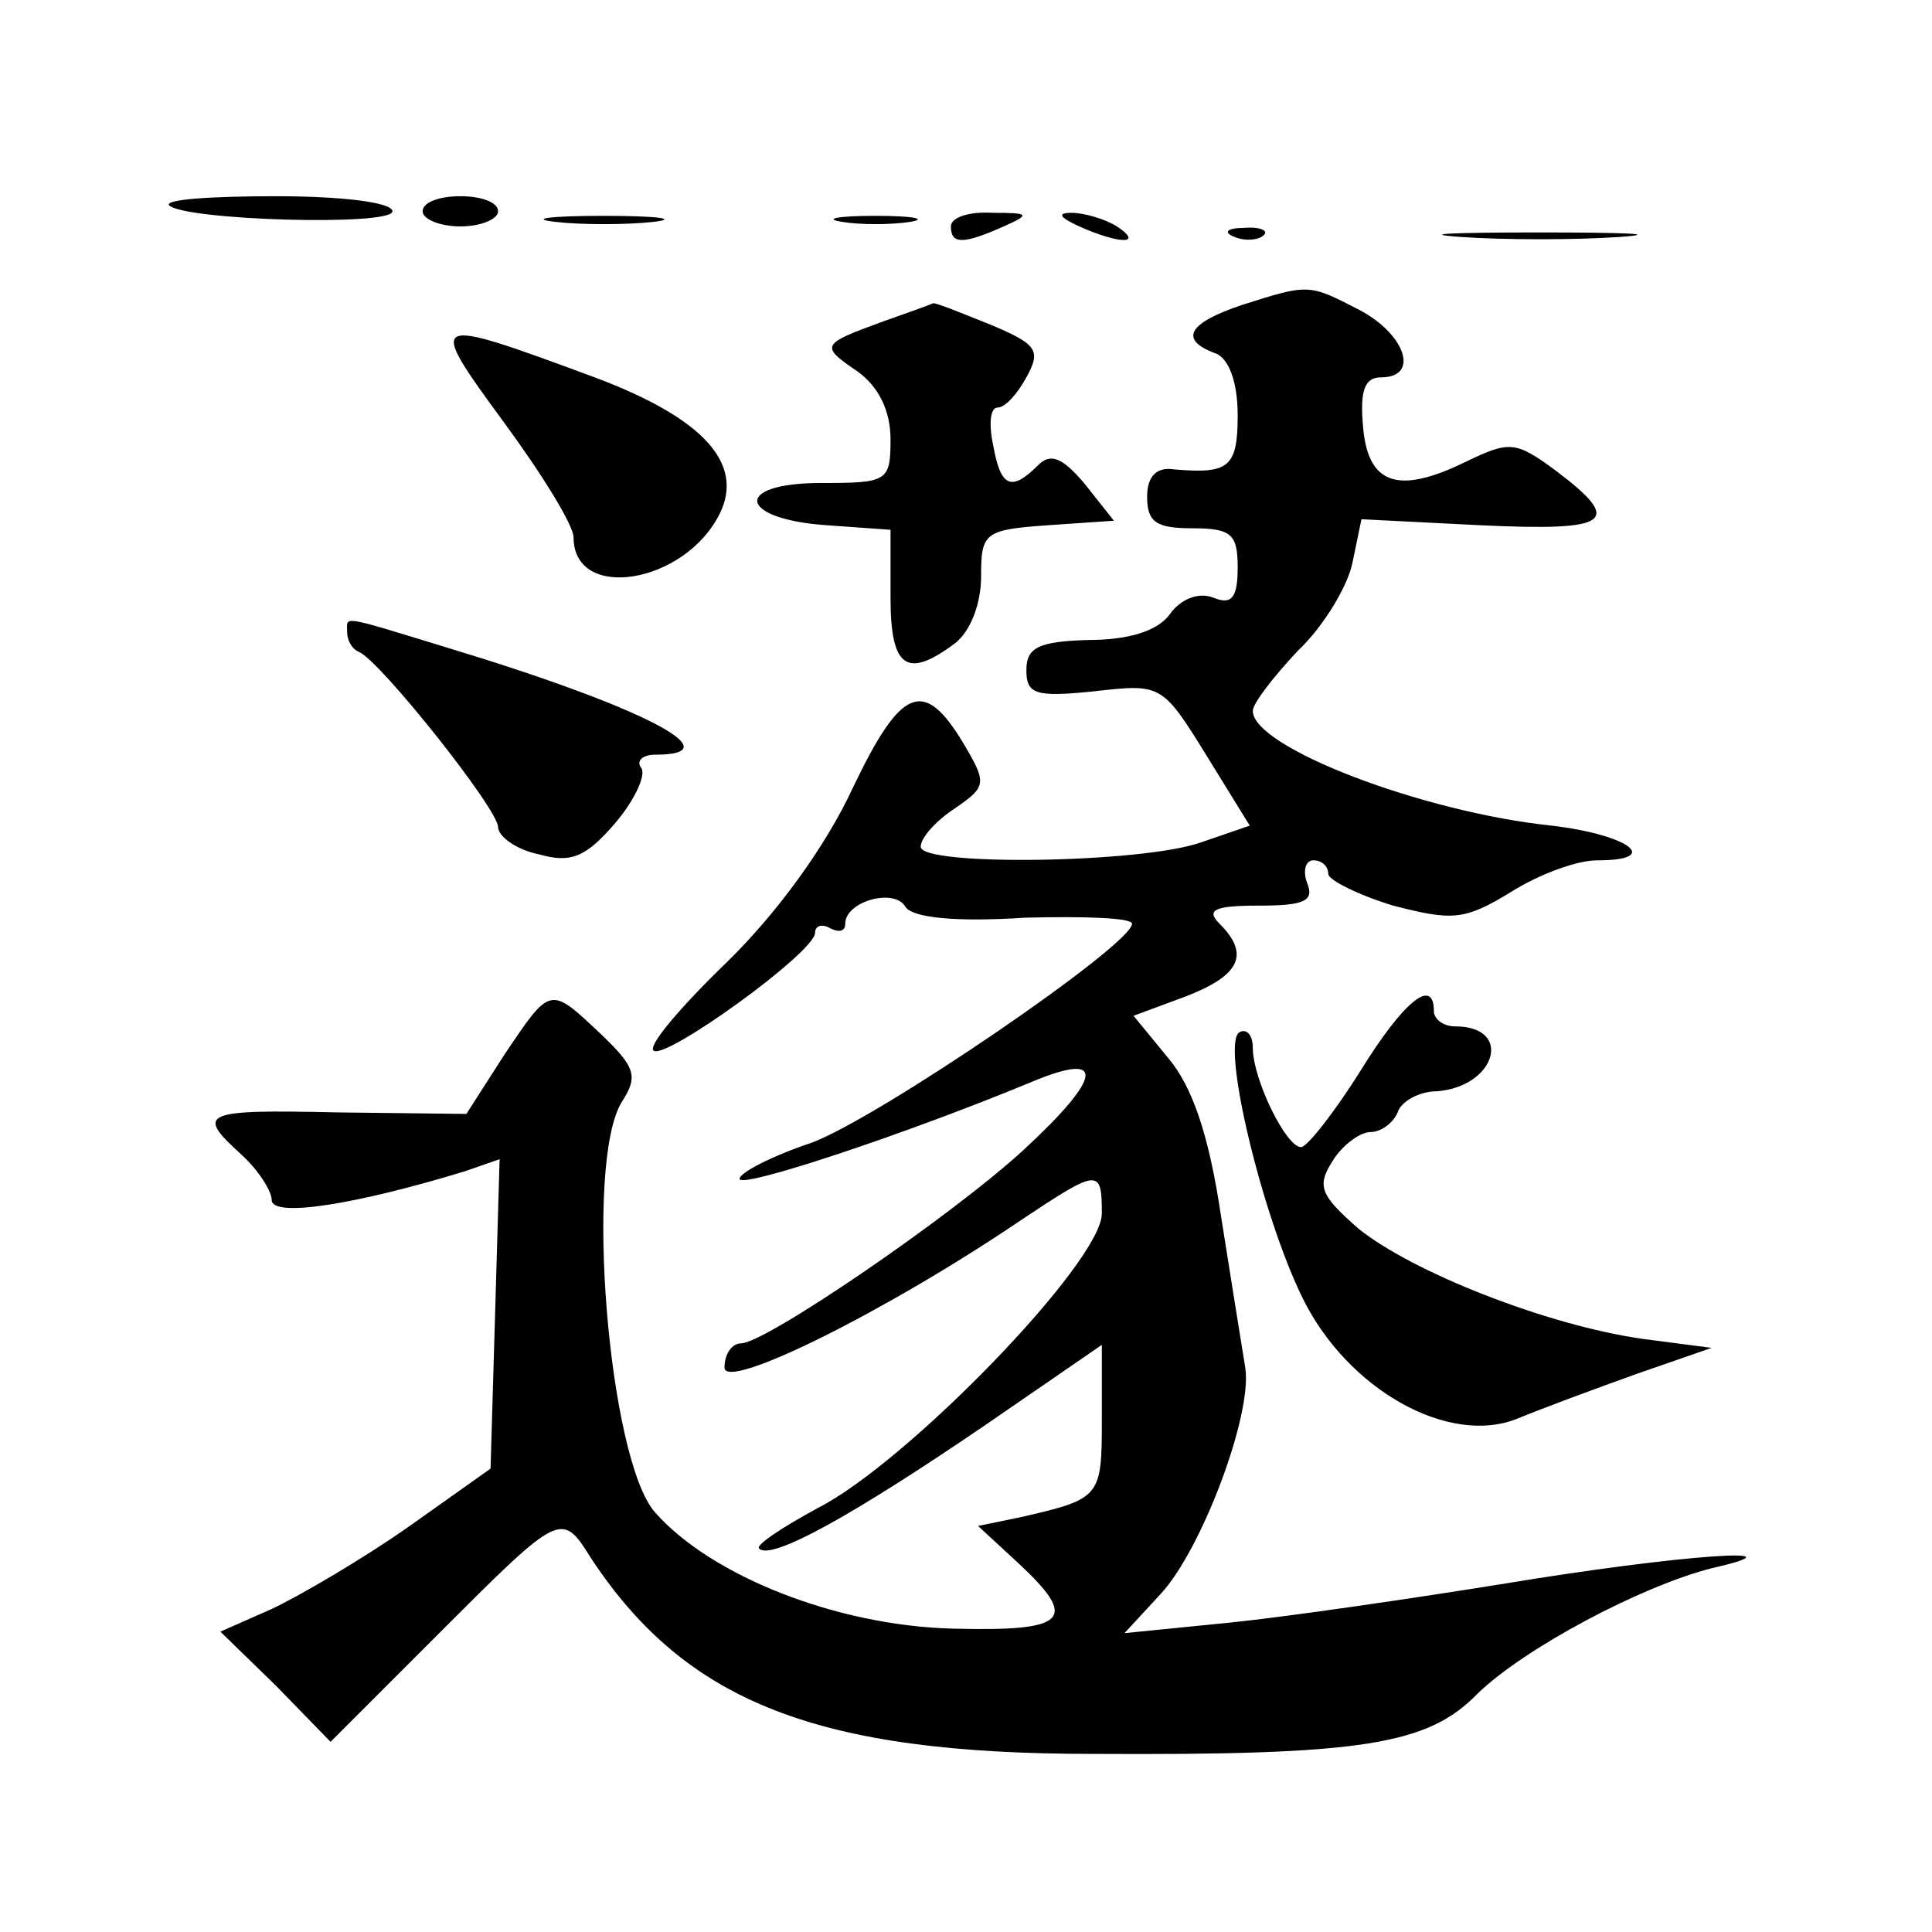
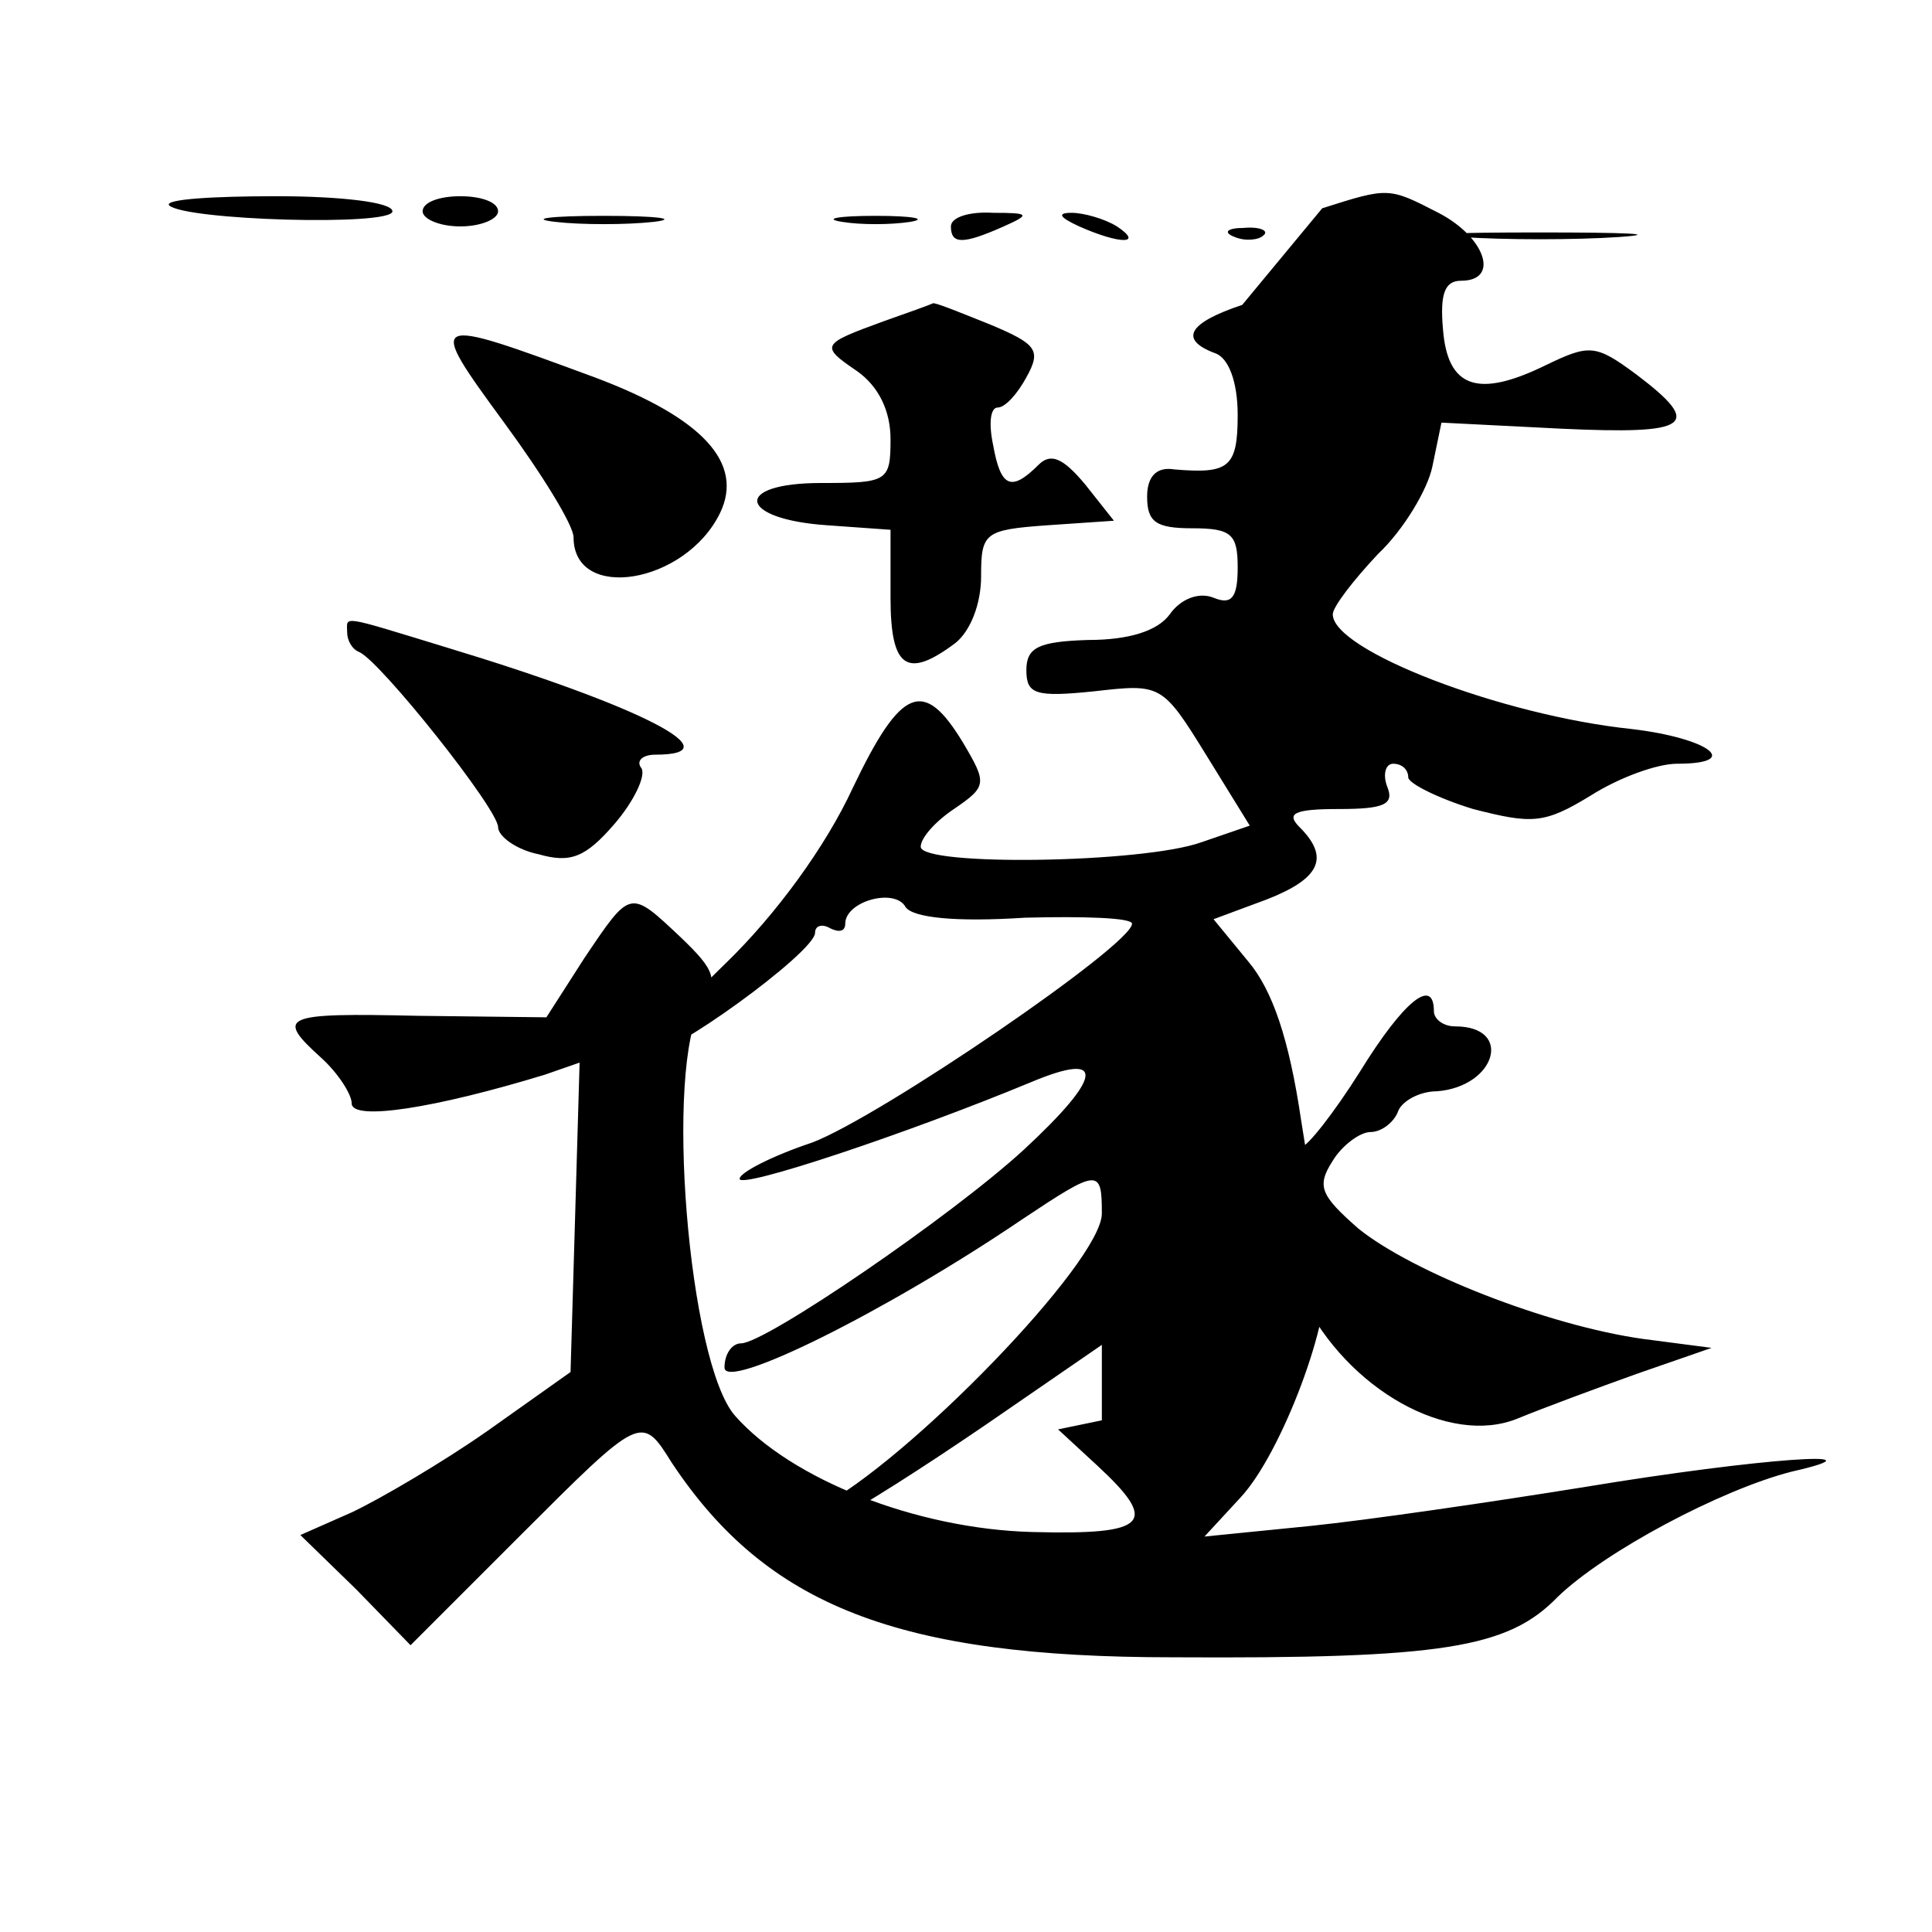
<svg xmlns="http://www.w3.org/2000/svg" version="1.0" width="128pt" height="128pt" viewBox="0 0 128 128" preserveAspectRatio="xMidYMid meet">
  <g transform="translate(0,128) scale(0.1,-0.1)" fill="#0" stroke="none">
-     <path d="M112 1144 c10 -10 148 -14 148 -4 0 6 -34 10 -77 10 -42 0 -74 -2 -71 -6z M280 1140 c0 -5 11 -10 25 -10 14 0 25 5 25 10 0 6 -11 10 -25 10 -14 0 -25 -4 -25 -10z M368 1133 c17 -2 47 -2 65 0 17 2 3 4 -33 4 -36 0 -50 -2 -32 -4z M558 1133 c12 -2 32 -2 45 0 12 2 2 4 -23 4 -25 0 -35 -2 -22 -4z M630 1130 c0 -12 8 -12 35 0 18 8 17 9 -7 9 -16 1 -28 -3 -28 -9z M715 1130 c27 -12 43 -12 25 0 -8 5 -22 9 -30 9 -10 0 -8 -3 5 -9z M818 1123 c7 -3 16 -2 19 1 4 3 -2 6 -13 5 -11 0 -14 -3 -6 -6z M968 1123 c28 -2 76 -2 105 0 28 2 5 3 -53 3 -58 0 -81 -1 -52 -3z M823 1078 c-36 -12 -42 -23 -18 -32 9 -3 15 -19 15 -41 0 -35 -6 -39 -42 -36 -12 2 -18 -5 -18 -18 0 -17 6 -21 30 -21 26 0 30 -4 30 -26 0 -20 -4 -25 -16 -20 -10 4 -22 -1 -29 -11 -8 -11 -27 -17 -54 -17 -33 -1 -41 -5 -41 -20 0 -16 6 -18 45 -14 44 5 45 5 74 -42 l29 -47 -32 -11 c-39 -14 -186 -16 -186 -3 0 6 10 17 22 25 22 15 22 17 6 44 -26 43 -41 37 -73 -30 -18 -39 -51 -84 -84 -116 -30 -29 -52 -55 -48 -58 7 -7 107 65 107 78 0 5 5 6 10 3 6 -3 10 -2 10 3 0 15 33 24 40 11 5 -7 33 -10 79 -7 39 1 71 0 71 -4 0 -14 -167 -128 -212 -145 -27 -9 -48 -20 -48 -24 0 -7 111 30 193 64 50 21 48 4 -5 -45 -48 -44 -171 -128 -187 -128 -6 0 -11 -7 -11 -16 0 -16 107 37 197 98 51 34 53 34 53 4 0 -32 -129 -165 -188 -195 -24 -13 -42 -25 -39 -27 8 -8 62 22 150 82 l77 53 0 -50 c0 -51 -1 -52 -53 -64 l-29 -6 26 -24 c41 -38 34 -46 -43 -44 -77 2 -160 35 -197 77 -31 35 -47 232 -22 272 11 17 9 23 -14 45 -34 32 -33 32 -64 -14 l-25 -39 -85 1 c-90 2 -95 0 -64 -28 11 -10 20 -24 20 -30 0 -12 56 -3 128 19 l23 8 -3 -103 -3 -102 -55 -39 c-30 -21 -71 -45 -90 -54 l-34 -15 37 -36 36 -37 72 72 c81 81 81 81 101 49 63 -95 150 -129 332 -129 179 -1 222 6 255 40 31 30 108 71 155 83 66 15 -21 9 -136 -10 -62 -10 -144 -22 -183 -26 l-70 -7 24 26 c27 29 61 119 56 150 -2 12 -9 56 -16 100 -8 54 -19 86 -35 105 l-23 28 35 13 c36 14 42 28 22 48 -9 9 -4 12 26 12 30 0 37 3 32 15 -3 8 -1 15 4 15 6 0 10 -4 10 -9 0 -4 20 -14 43 -21 39 -10 47 -10 78 9 19 12 44 21 57 21 44 0 21 17 -30 23 -86 9 -198 52 -198 76 0 5 14 23 30 40 17 16 33 43 36 58 l6 29 79 -4 c86 -4 95 2 50 36 -27 20 -31 20 -60 6 -45 -22 -65 -15 -68 24 -2 23 1 32 12 32 26 0 16 29 -15 45 -33 17 -33 17 -77 3z M585 1067 c-41 -15 -42 -16 -17 -33 14 -10 22 -26 22 -45 0 -28 -2 -29 -46 -29 -59 0 -55 -24 4 -28 l42 -3 0 -45 c0 -47 11 -54 43 -30 10 8 17 26 17 44 0 29 2 31 44 34 l44 3 -19 24 c-15 18 -23 21 -31 13 -18 -18 -25 -15 -30 13 -3 14 -2 25 3 25 5 0 13 9 19 20 10 18 7 22 -24 35 -20 8 -37 15 -38 14 -2 -1 -16 -6 -33 -12z M334 1000 c25 -34 46 -68 46 -76 0 -43 74 -31 97 16 16 33 -11 63 -83 90 -111 41 -112 41 -60 -30z M230 861 c0 -5 3 -11 8 -13 14 -6 92 -104 92 -116 0 -6 12 -15 27 -18 21 -6 31 -2 50 20 13 15 21 32 18 37 -4 5 1 9 9 9 53 0 -9 32 -138 71 -72 22 -66 21 -66 10z M901 570 c-17 -27 -35 -50 -39 -50 -10 0 -32 45 -32 66 0 8 -4 13 -9 10 -12 -8 15 -121 42 -176 30 -61 97 -98 142 -80 17 7 52 20 80 30 l49 17 -46 6 c-63 9 -152 44 -188 73 -25 22 -28 28 -17 45 6 10 18 19 25 19 7 0 15 6 18 13 2 7 14 14 26 14 39 3 51 43 12 43 -8 0 -14 5 -14 10 0 23 -20 7 -49 -40z" />
+     <path d="M112 1144 c10 -10 148 -14 148 -4 0 6 -34 10 -77 10 -42 0 -74 -2 -71 -6z M280 1140 c0 -5 11 -10 25 -10 14 0 25 5 25 10 0 6 -11 10 -25 10 -14 0 -25 -4 -25 -10z M368 1133 c17 -2 47 -2 65 0 17 2 3 4 -33 4 -36 0 -50 -2 -32 -4z M558 1133 c12 -2 32 -2 45 0 12 2 2 4 -23 4 -25 0 -35 -2 -22 -4z M630 1130 c0 -12 8 -12 35 0 18 8 17 9 -7 9 -16 1 -28 -3 -28 -9z M715 1130 c27 -12 43 -12 25 0 -8 5 -22 9 -30 9 -10 0 -8 -3 5 -9z M818 1123 c7 -3 16 -2 19 1 4 3 -2 6 -13 5 -11 0 -14 -3 -6 -6z M968 1123 c28 -2 76 -2 105 0 28 2 5 3 -53 3 -58 0 -81 -1 -52 -3z M823 1078 c-36 -12 -42 -23 -18 -32 9 -3 15 -19 15 -41 0 -35 -6 -39 -42 -36 -12 2 -18 -5 -18 -18 0 -17 6 -21 30 -21 26 0 30 -4 30 -26 0 -20 -4 -25 -16 -20 -10 4 -22 -1 -29 -11 -8 -11 -27 -17 -54 -17 -33 -1 -41 -5 -41 -20 0 -16 6 -18 45 -14 44 5 45 5 74 -42 l29 -47 -32 -11 c-39 -14 -186 -16 -186 -3 0 6 10 17 22 25 22 15 22 17 6 44 -26 43 -41 37 -73 -30 -18 -39 -51 -84 -84 -116 -30 -29 -52 -55 -48 -58 7 -7 107 65 107 78 0 5 5 6 10 3 6 -3 10 -2 10 3 0 15 33 24 40 11 5 -7 33 -10 79 -7 39 1 71 0 71 -4 0 -14 -167 -128 -212 -145 -27 -9 -48 -20 -48 -24 0 -7 111 30 193 64 50 21 48 4 -5 -45 -48 -44 -171 -128 -187 -128 -6 0 -11 -7 -11 -16 0 -16 107 37 197 98 51 34 53 34 53 4 0 -32 -129 -165 -188 -195 -24 -13 -42 -25 -39 -27 8 -8 62 22 150 82 l77 53 0 -50 l-29 -6 26 -24 c41 -38 34 -46 -43 -44 -77 2 -160 35 -197 77 -31 35 -47 232 -22 272 11 17 9 23 -14 45 -34 32 -33 32 -64 -14 l-25 -39 -85 1 c-90 2 -95 0 -64 -28 11 -10 20 -24 20 -30 0 -12 56 -3 128 19 l23 8 -3 -103 -3 -102 -55 -39 c-30 -21 -71 -45 -90 -54 l-34 -15 37 -36 36 -37 72 72 c81 81 81 81 101 49 63 -95 150 -129 332 -129 179 -1 222 6 255 40 31 30 108 71 155 83 66 15 -21 9 -136 -10 -62 -10 -144 -22 -183 -26 l-70 -7 24 26 c27 29 61 119 56 150 -2 12 -9 56 -16 100 -8 54 -19 86 -35 105 l-23 28 35 13 c36 14 42 28 22 48 -9 9 -4 12 26 12 30 0 37 3 32 15 -3 8 -1 15 4 15 6 0 10 -4 10 -9 0 -4 20 -14 43 -21 39 -10 47 -10 78 9 19 12 44 21 57 21 44 0 21 17 -30 23 -86 9 -198 52 -198 76 0 5 14 23 30 40 17 16 33 43 36 58 l6 29 79 -4 c86 -4 95 2 50 36 -27 20 -31 20 -60 6 -45 -22 -65 -15 -68 24 -2 23 1 32 12 32 26 0 16 29 -15 45 -33 17 -33 17 -77 3z M585 1067 c-41 -15 -42 -16 -17 -33 14 -10 22 -26 22 -45 0 -28 -2 -29 -46 -29 -59 0 -55 -24 4 -28 l42 -3 0 -45 c0 -47 11 -54 43 -30 10 8 17 26 17 44 0 29 2 31 44 34 l44 3 -19 24 c-15 18 -23 21 -31 13 -18 -18 -25 -15 -30 13 -3 14 -2 25 3 25 5 0 13 9 19 20 10 18 7 22 -24 35 -20 8 -37 15 -38 14 -2 -1 -16 -6 -33 -12z M334 1000 c25 -34 46 -68 46 -76 0 -43 74 -31 97 16 16 33 -11 63 -83 90 -111 41 -112 41 -60 -30z M230 861 c0 -5 3 -11 8 -13 14 -6 92 -104 92 -116 0 -6 12 -15 27 -18 21 -6 31 -2 50 20 13 15 21 32 18 37 -4 5 1 9 9 9 53 0 -9 32 -138 71 -72 22 -66 21 -66 10z M901 570 c-17 -27 -35 -50 -39 -50 -10 0 -32 45 -32 66 0 8 -4 13 -9 10 -12 -8 15 -121 42 -176 30 -61 97 -98 142 -80 17 7 52 20 80 30 l49 17 -46 6 c-63 9 -152 44 -188 73 -25 22 -28 28 -17 45 6 10 18 19 25 19 7 0 15 6 18 13 2 7 14 14 26 14 39 3 51 43 12 43 -8 0 -14 5 -14 10 0 23 -20 7 -49 -40z" />
  </g>
</svg>